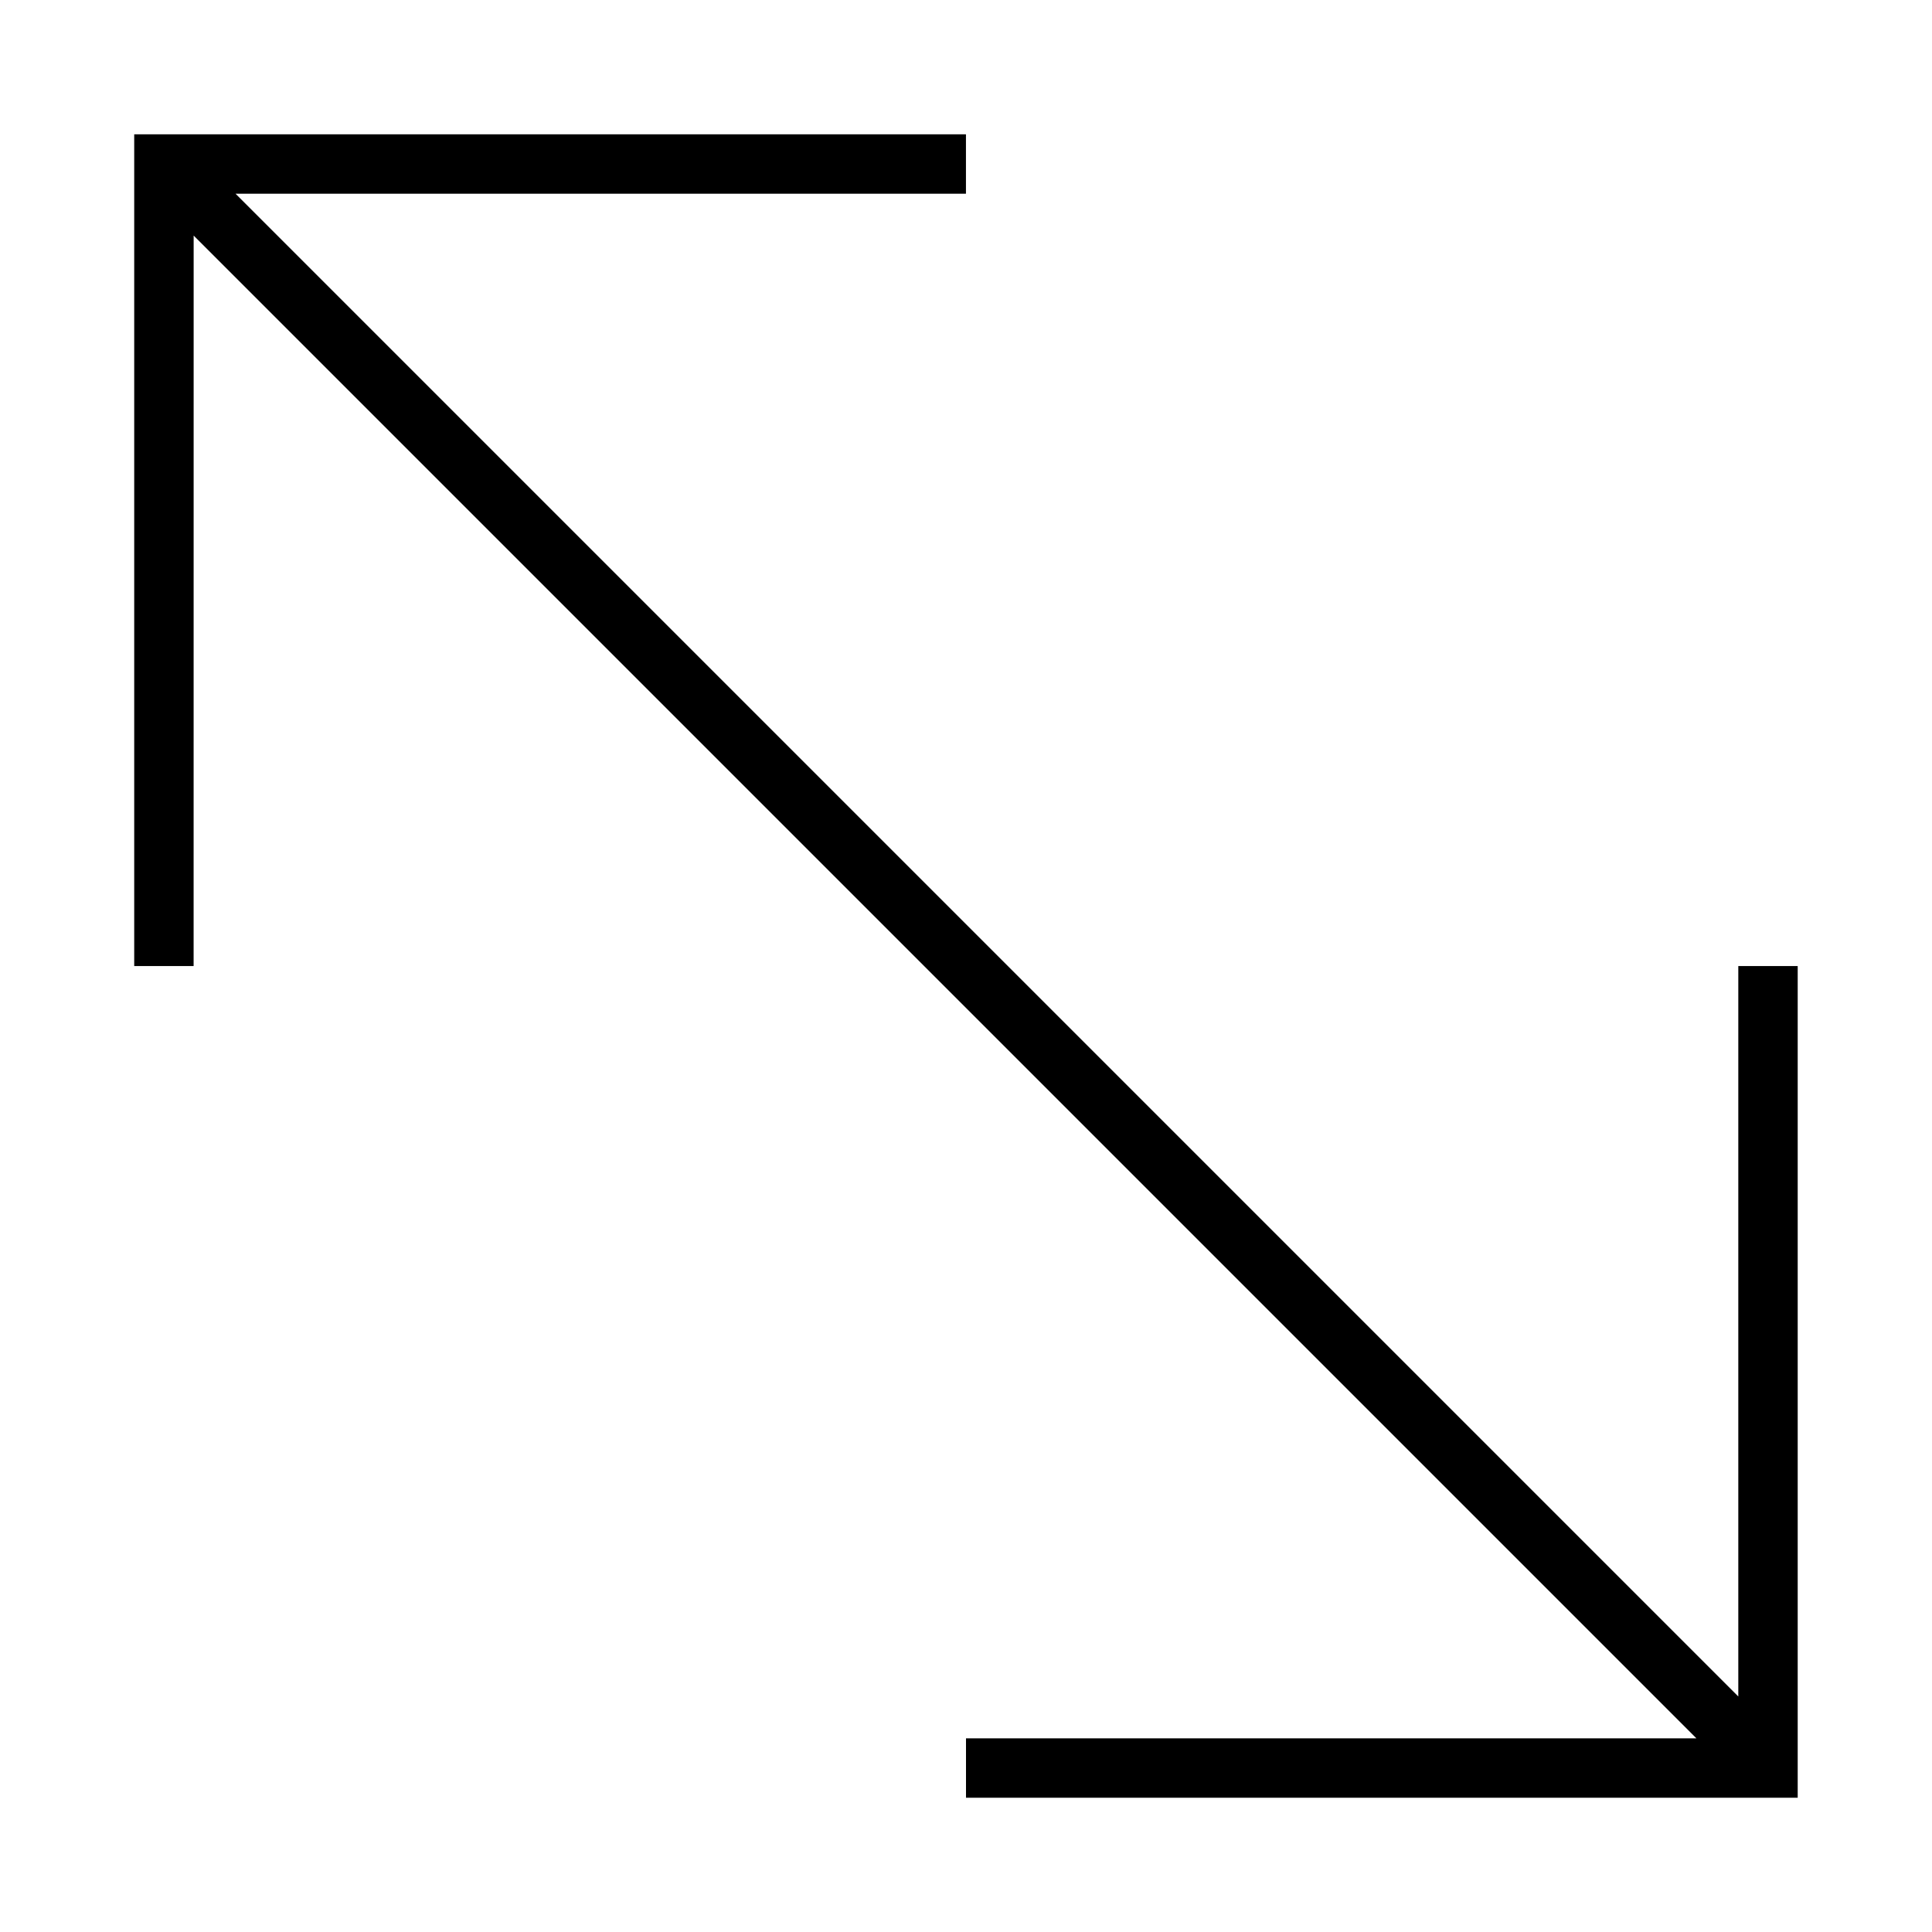
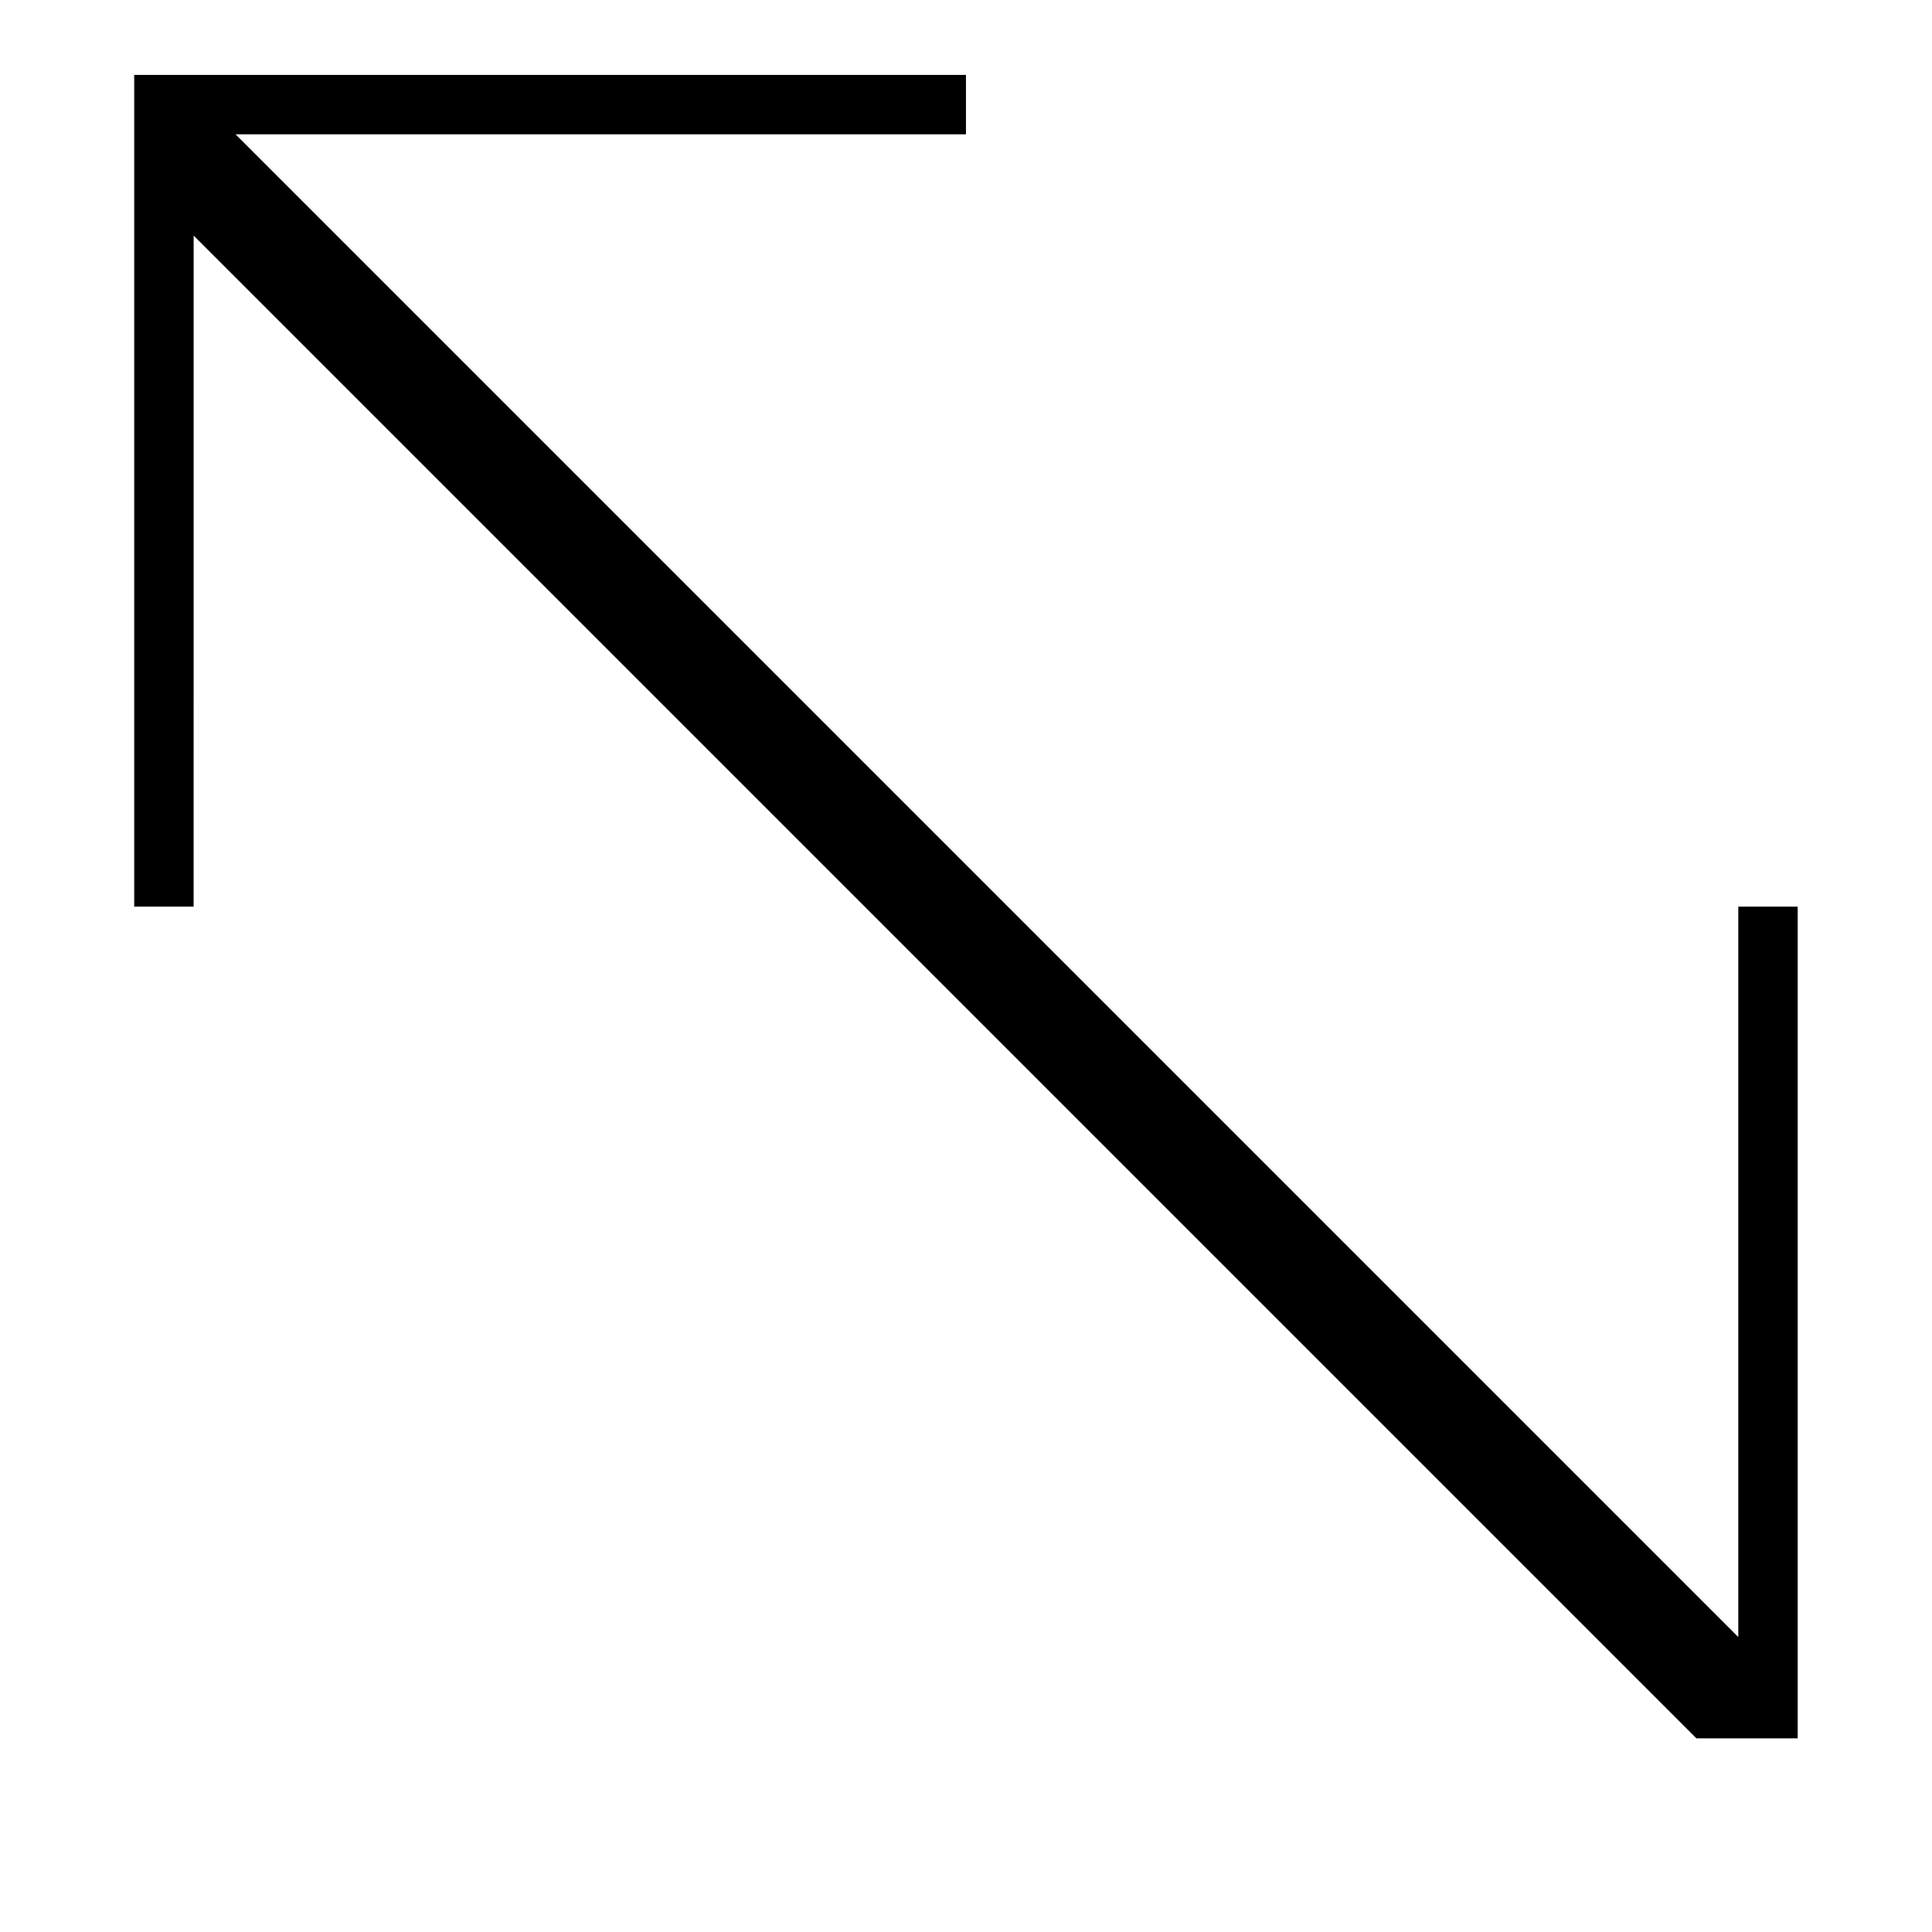
<svg xmlns="http://www.w3.org/2000/svg" fill="#000000" width="800px" height="800px" version="1.1" viewBox="144 144 512 512">
-   <path d="m195.32 206.43 398.25 398.25h-193.57v15.742h220.41v-220.41h-15.742v193.57l-398.25-398.25h193.57v-15.742h-220.42v220.42h15.742z" />
+   <path d="m195.32 206.43 398.25 398.25h-193.57h220.41v-220.41h-15.742v193.57l-398.25-398.25h193.57v-15.742h-220.42v220.42h15.742z" />
</svg>